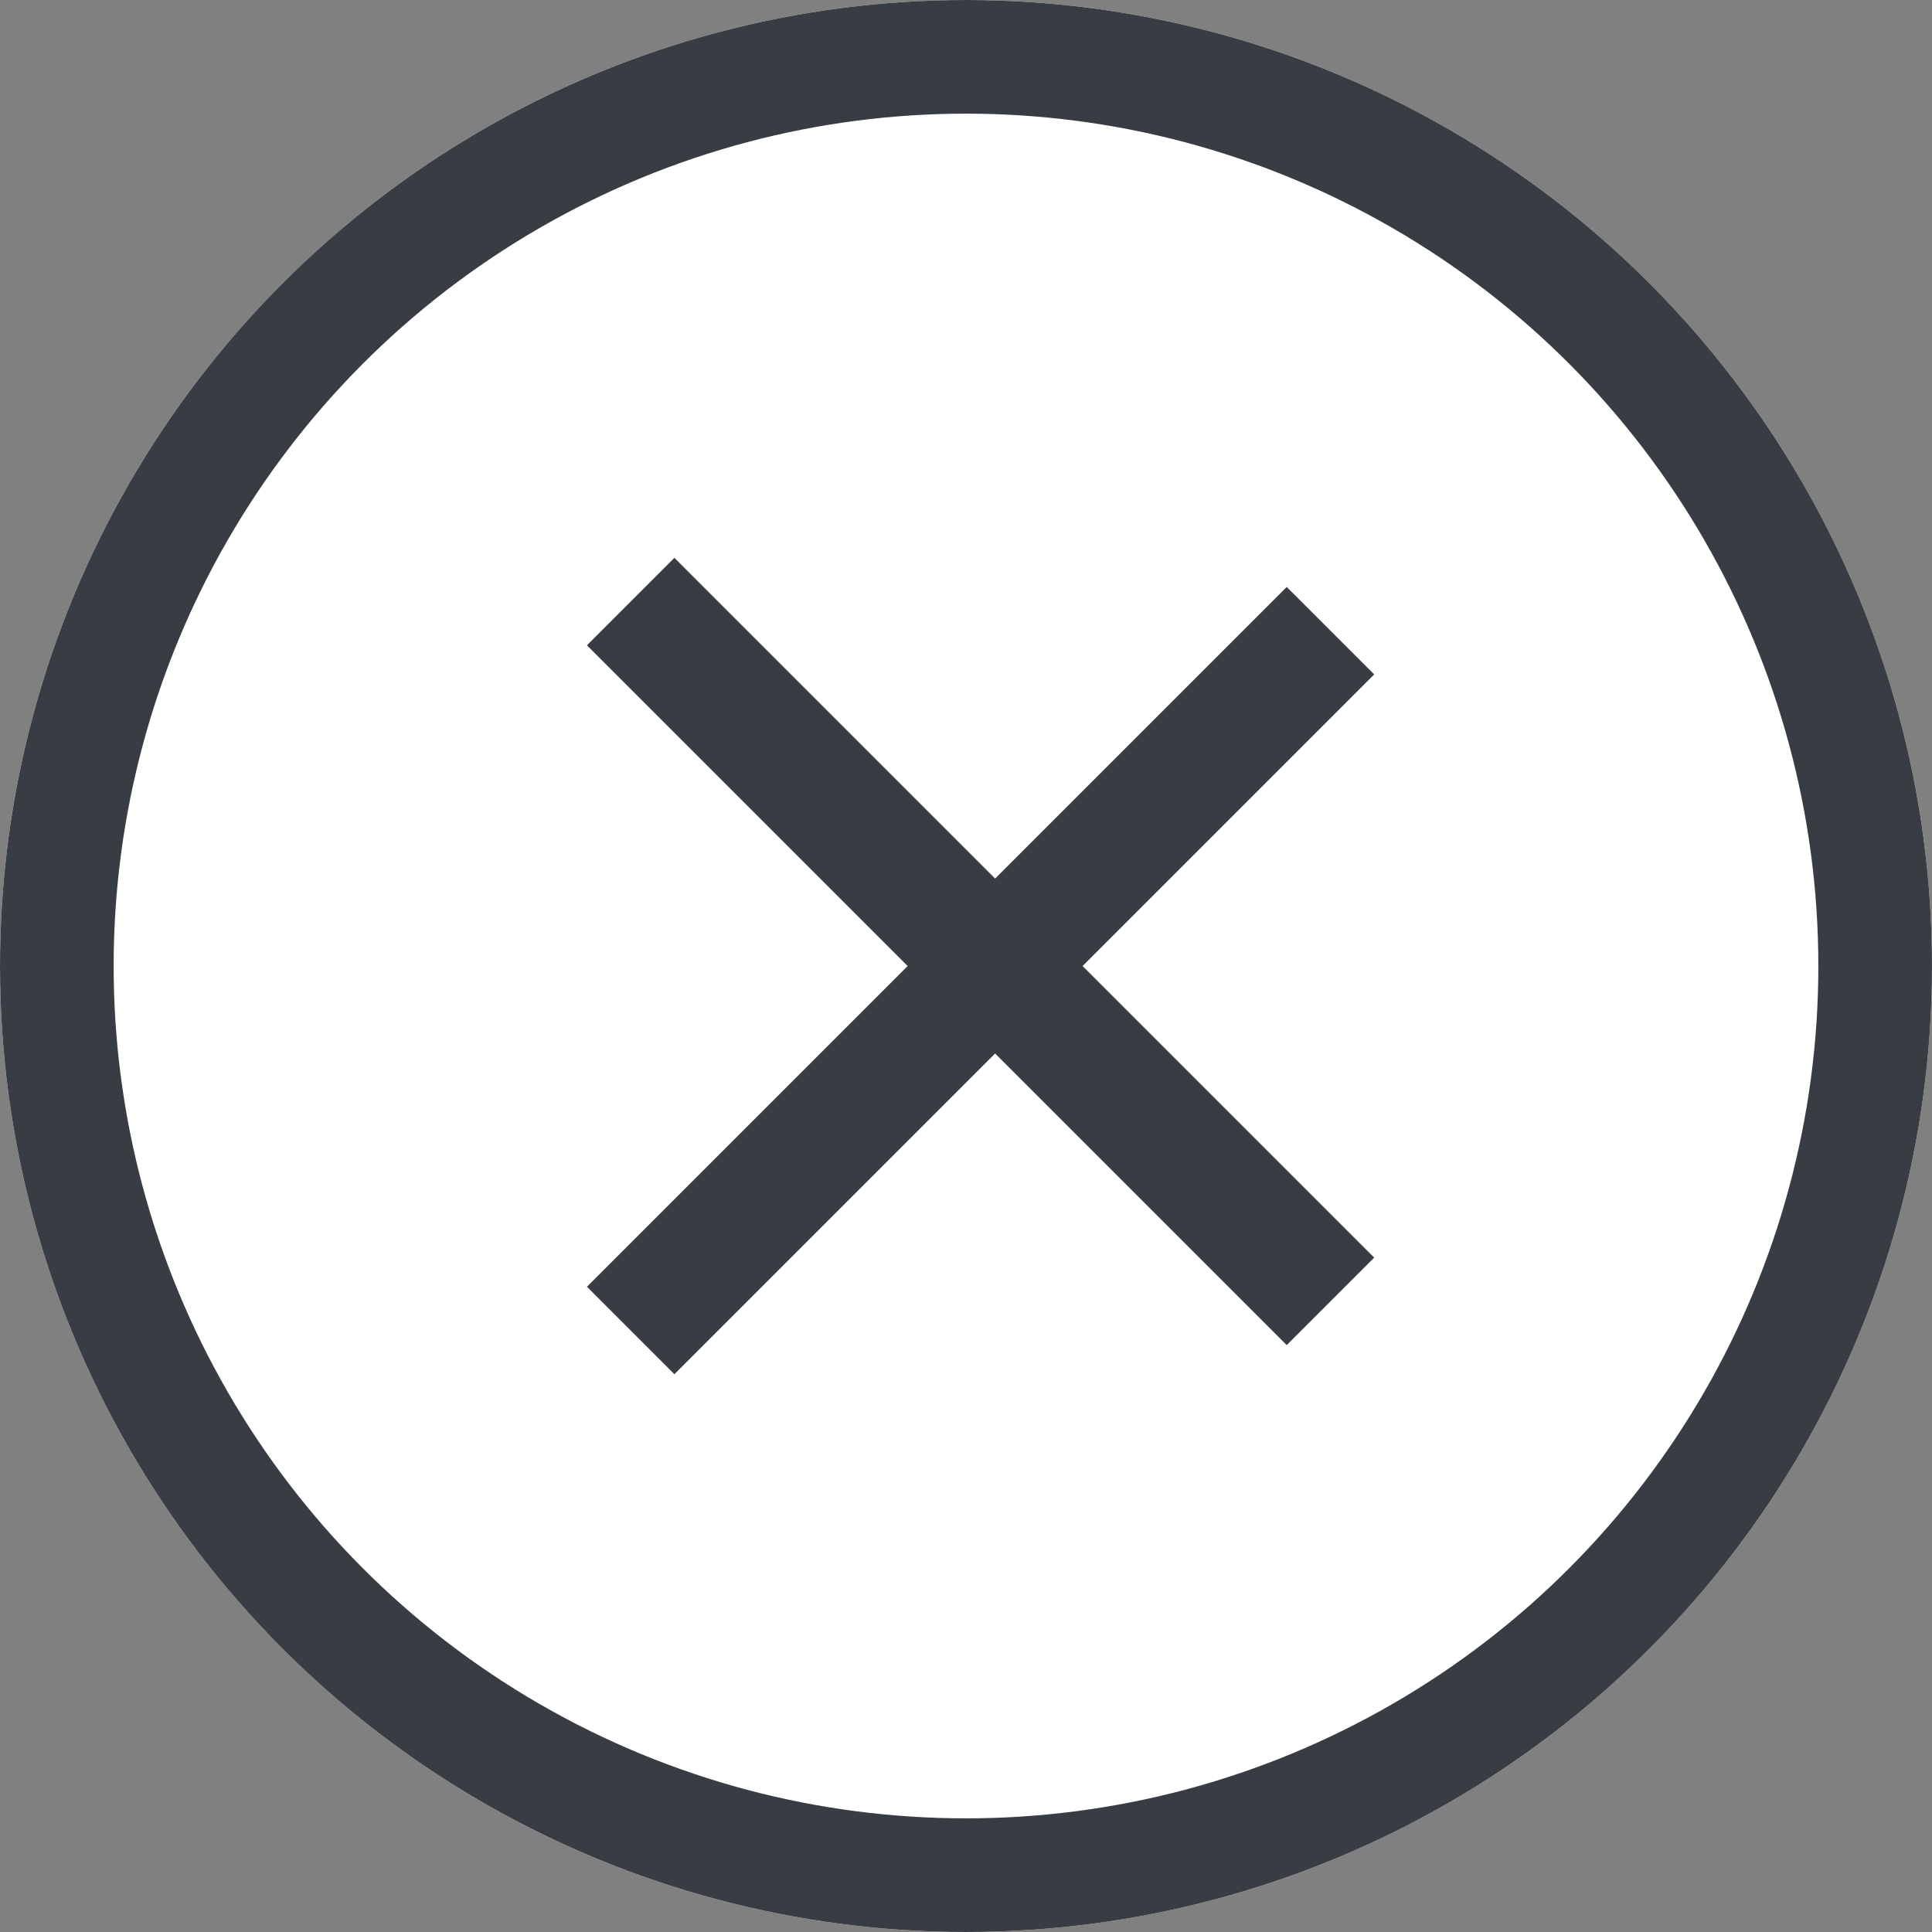
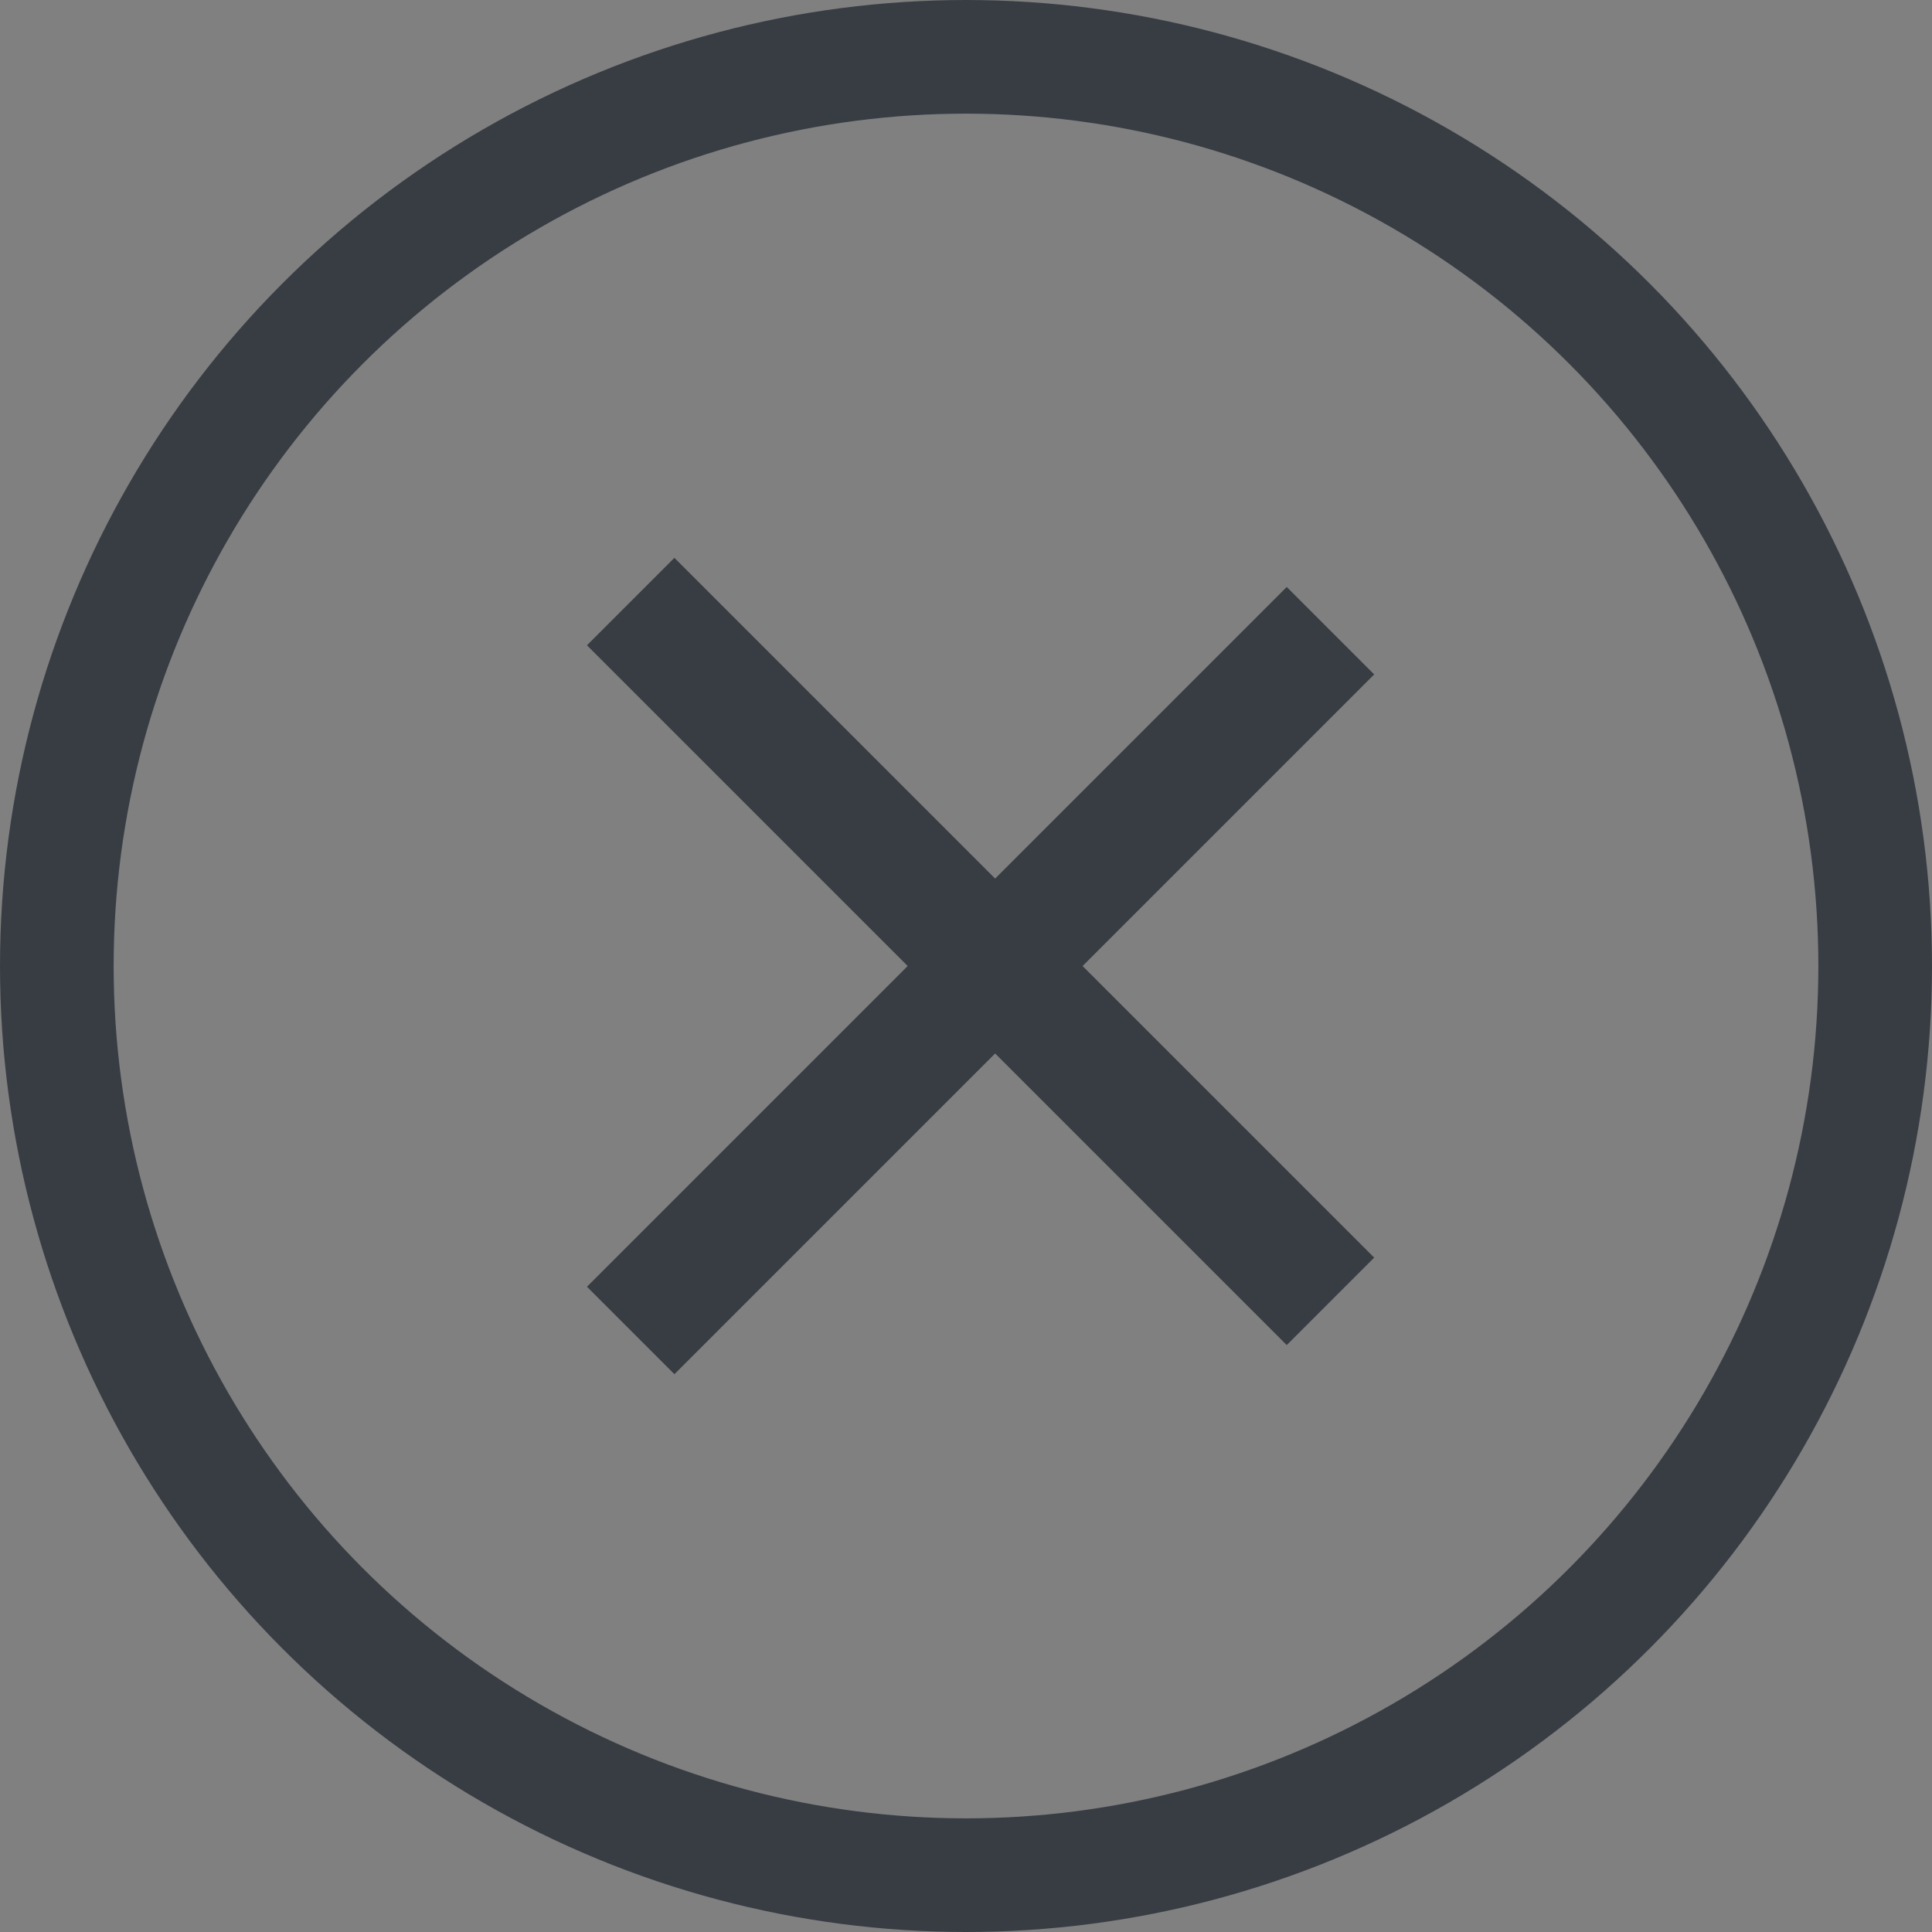
<svg xmlns="http://www.w3.org/2000/svg" width="34" height="34" viewBox="0 0 34 34">
  <rect x="0" y="0" width="34" height="34" fill="#808080" stroke="none" />
  <g id="Group_1133" data-name="Group 1133" transform="translate(-1115 -338)">
    <g id="Ellipse_28" data-name="Ellipse 28" transform="translate(1115 338)" fill="#fff" stroke="#383d44" stroke-width="2">
-       <circle cx="17" cy="17" r="17" stroke="none" />
      <circle cx="17" cy="17" r="16" fill="none" />
    </g>
    <g id="Group_1132" data-name="Group 1132" transform="translate(634.904 -686.155) rotate(45)">
      <rect id="Rectangle_385" data-name="Rectangle 385" width="17.416" height="2.177" transform="translate(1079 383.257)" fill="#383d44" />
      <rect id="Rectangle_386" data-name="Rectangle 386" width="17.416" height="2.177" transform="translate(1089.159 376) rotate(90)" fill="#383d44" />
    </g>
  </g>
</svg>